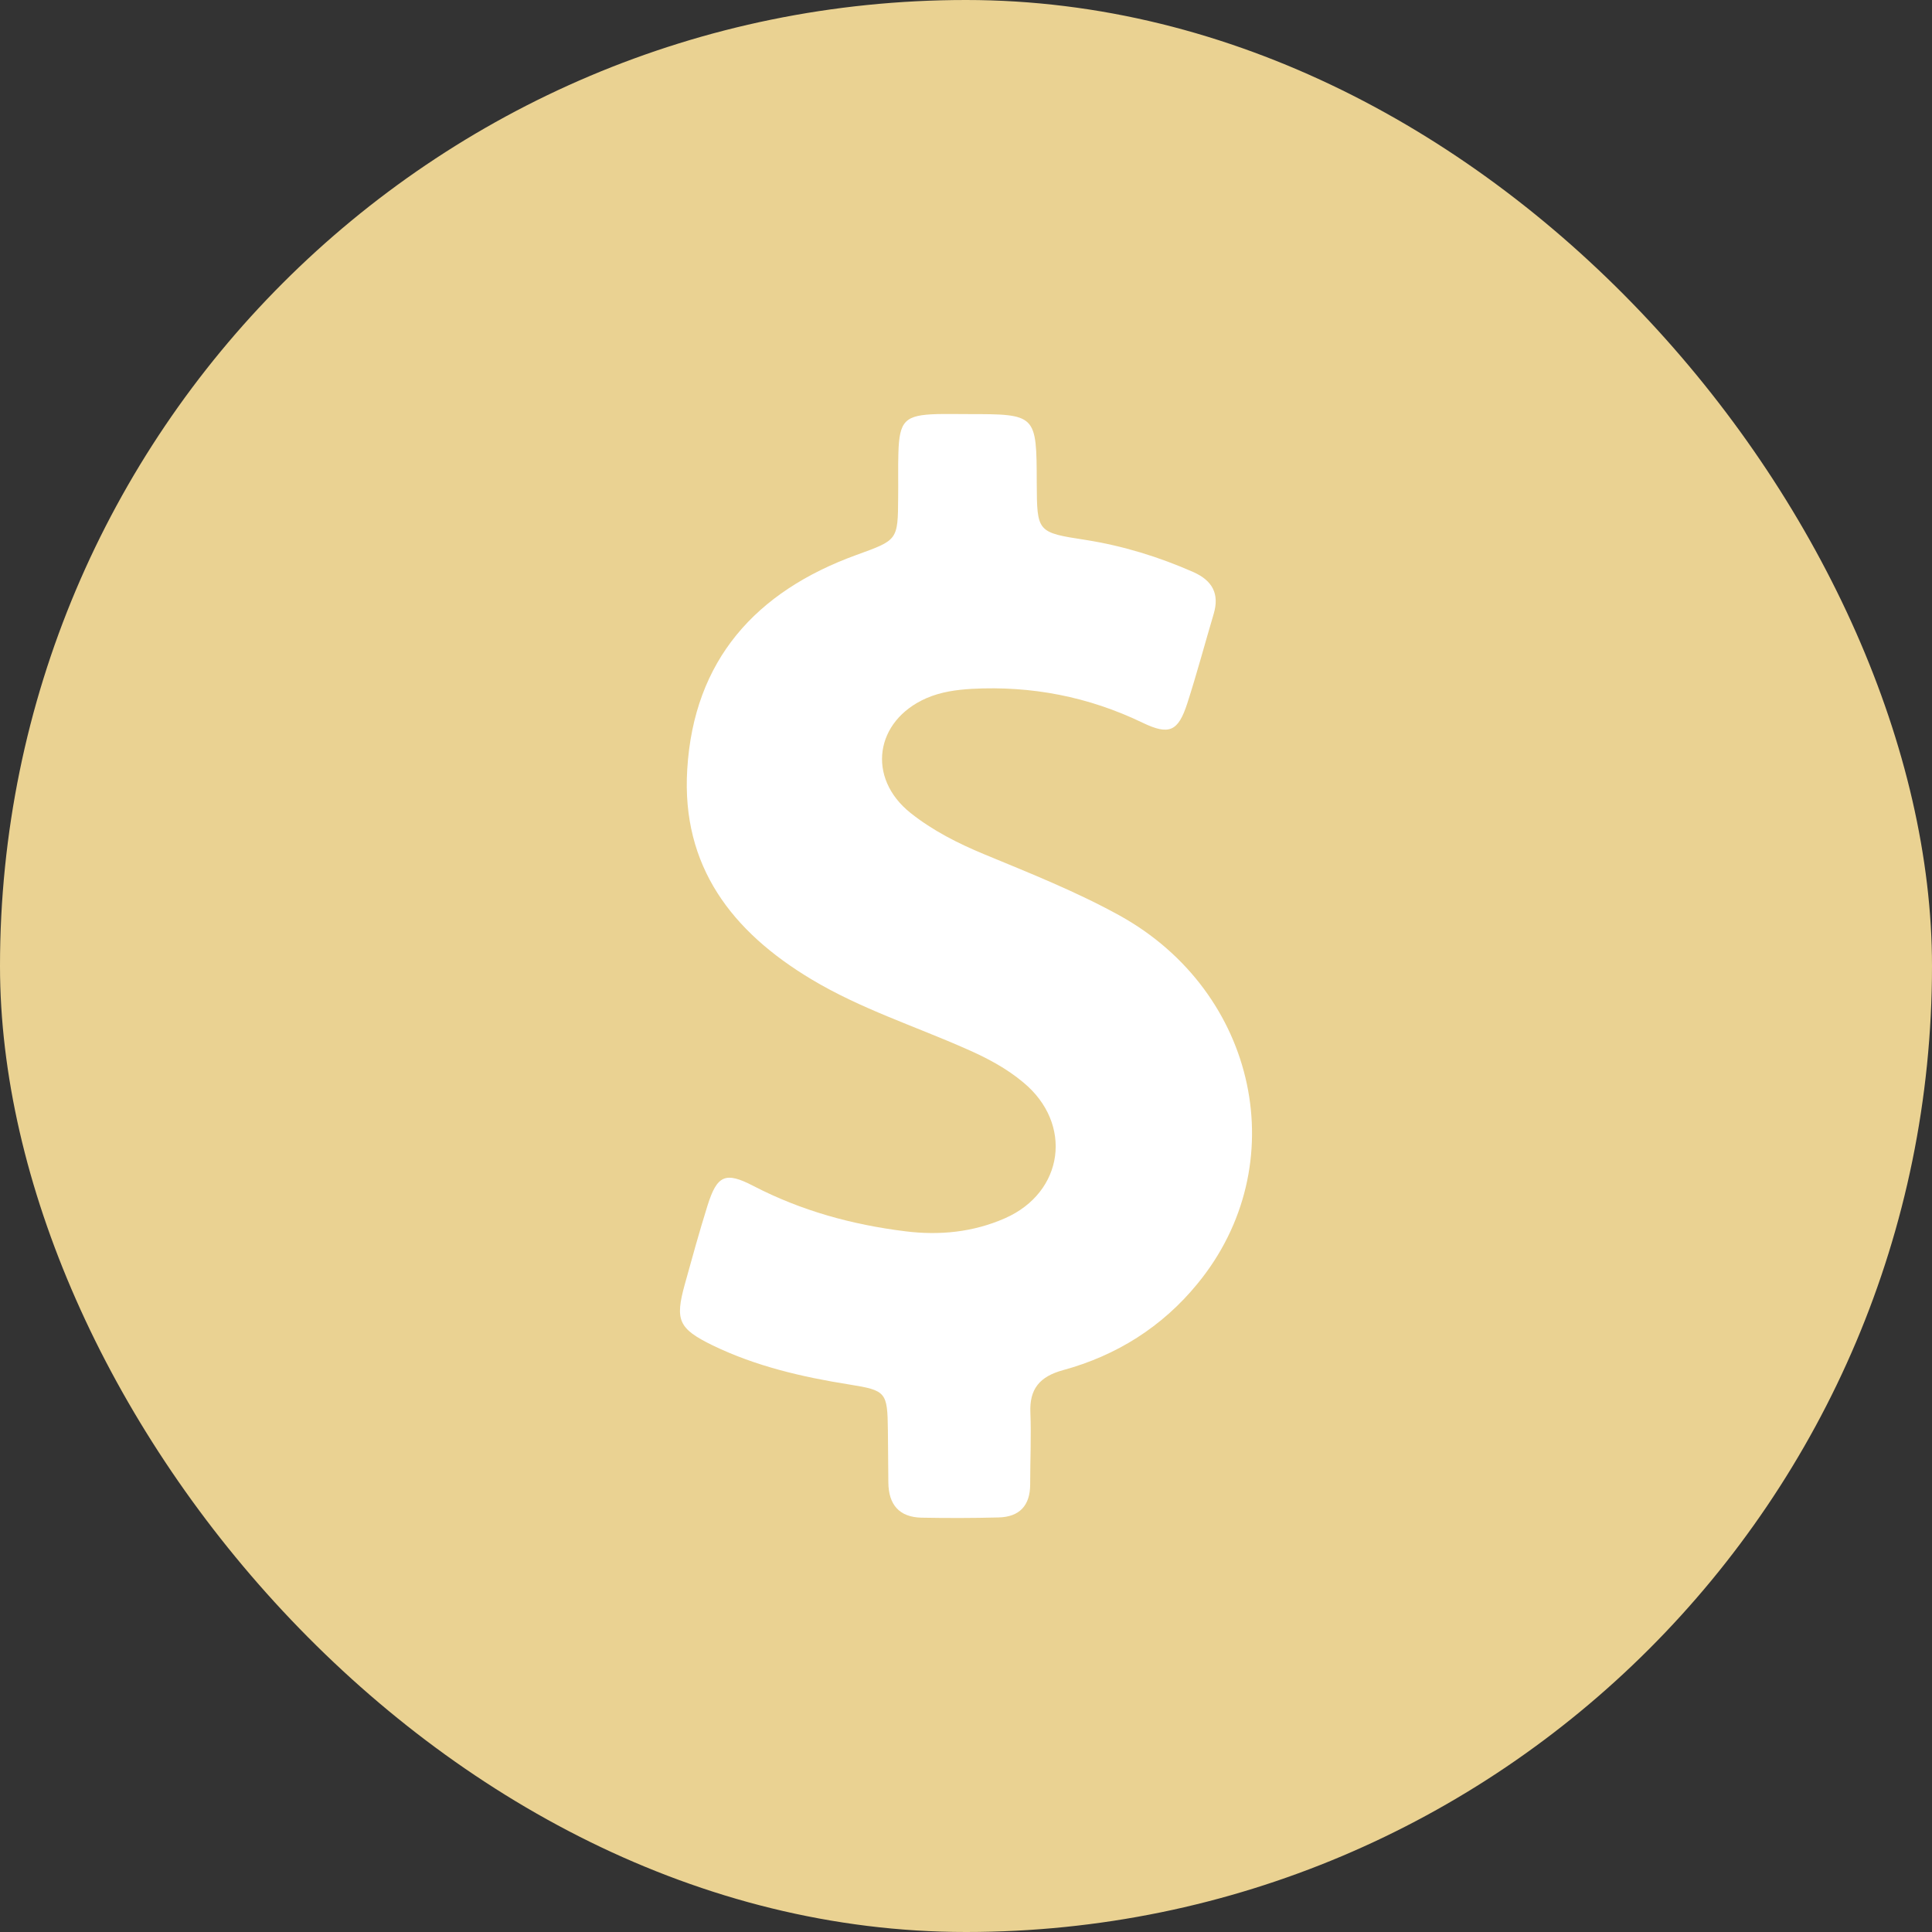
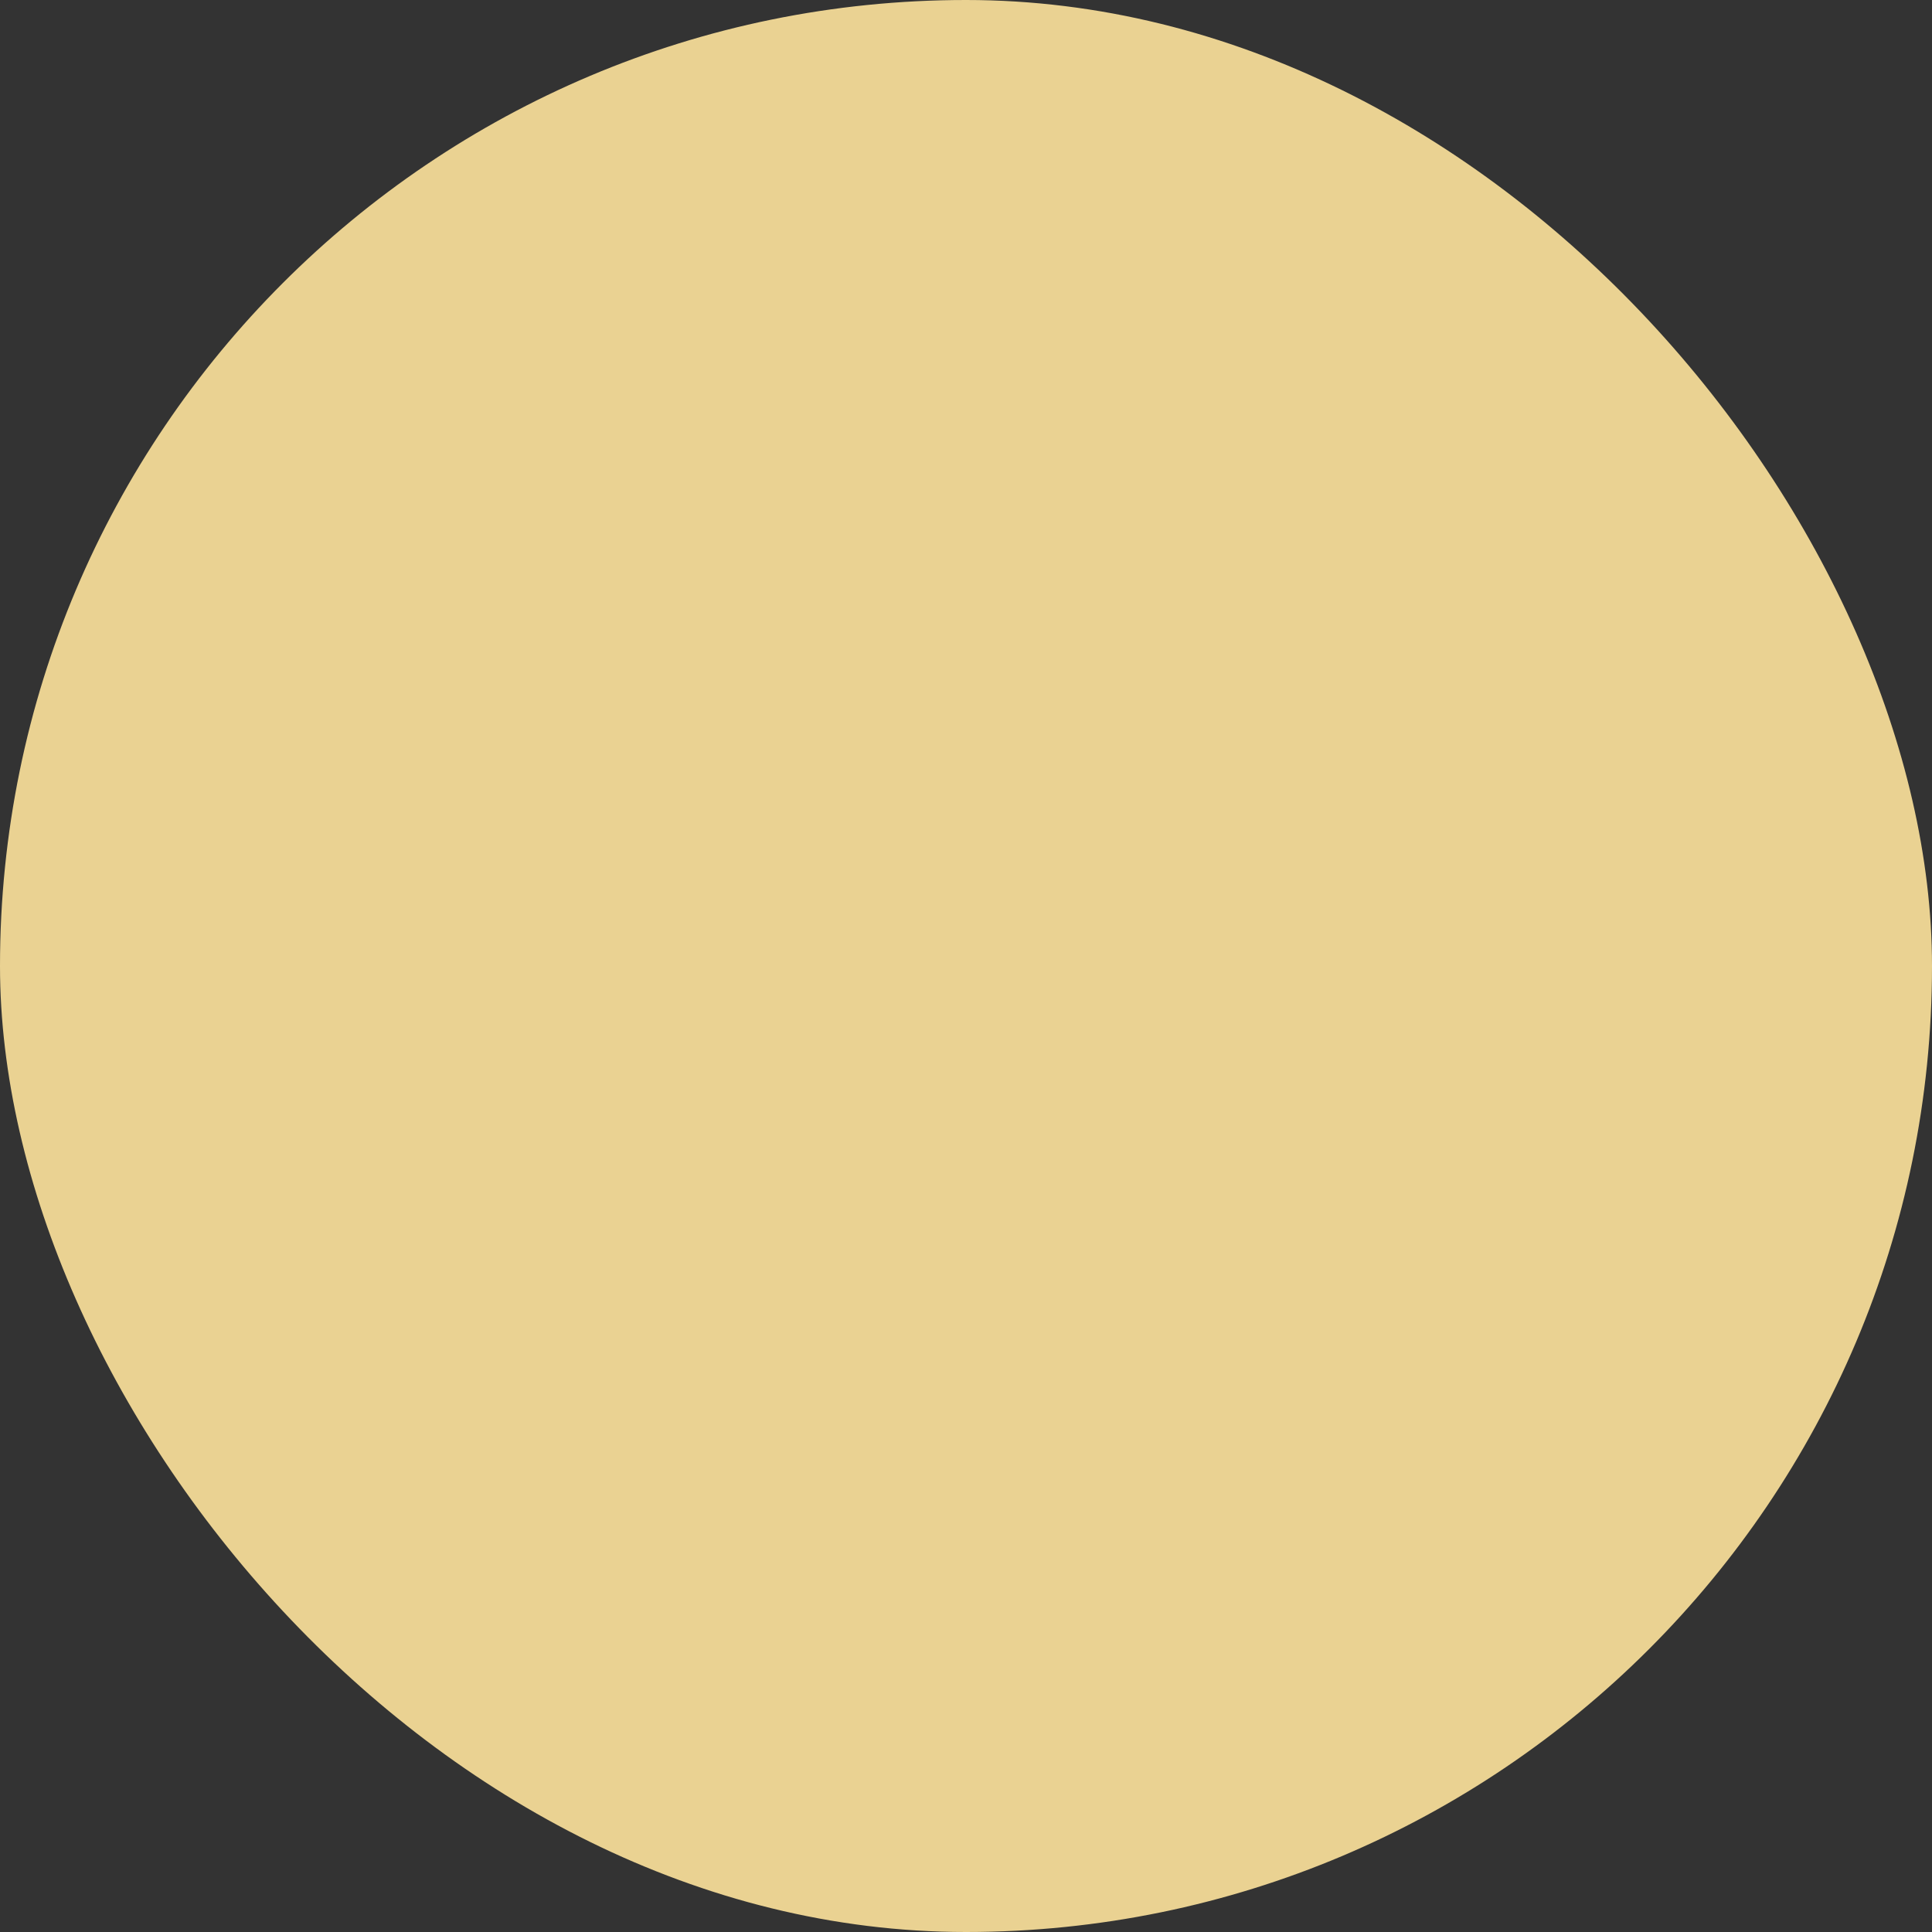
<svg xmlns="http://www.w3.org/2000/svg" width="42" height="42" viewBox="0 0 42 42" fill="none">
  <rect x="0" y="0" width="42" height="42" fill="#333333" stroke="none" />
  <rect width="42" height="42" rx="21" fill="#EAD292" />
-   <path d="M24.338 19.902C23.396 19.382 22.395 18.985 21.403 18.574C20.828 18.336 20.278 18.058 19.793 17.672C18.836 16.908 19.019 15.669 20.139 15.178C20.457 15.04 20.789 14.995 21.126 14.975C22.424 14.906 23.659 15.144 24.834 15.709C25.418 15.991 25.612 15.902 25.81 15.292C26.018 14.648 26.192 13.994 26.385 13.344C26.514 12.908 26.355 12.621 25.944 12.437C25.19 12.105 24.417 11.867 23.604 11.738C22.544 11.575 22.544 11.57 22.538 10.504C22.534 9.002 22.534 9.002 21.027 9.002C20.809 9.002 20.59 8.997 20.372 9.002C19.669 9.022 19.55 9.146 19.53 9.855C19.52 10.172 19.53 10.489 19.525 10.811C19.52 11.753 19.515 11.738 18.613 12.066C16.432 12.859 15.084 14.346 14.94 16.725C14.811 18.831 15.911 20.254 17.641 21.29C18.707 21.93 19.887 22.306 21.017 22.807C21.458 23 21.879 23.223 22.246 23.531C23.332 24.428 23.133 25.92 21.845 26.485C21.156 26.787 20.427 26.861 19.678 26.767C18.523 26.624 17.418 26.321 16.377 25.781C15.768 25.464 15.589 25.548 15.381 26.207C15.203 26.777 15.044 27.352 14.885 27.927C14.672 28.701 14.751 28.884 15.49 29.246C16.432 29.702 17.438 29.935 18.464 30.098C19.267 30.227 19.292 30.262 19.302 31.095C19.307 31.471 19.307 31.853 19.312 32.23C19.317 32.706 19.545 32.983 20.035 32.993C20.59 33.003 21.151 33.003 21.706 32.988C22.162 32.978 22.395 32.73 22.395 32.269C22.395 31.754 22.42 31.233 22.4 30.718C22.375 30.192 22.603 29.925 23.109 29.786C24.273 29.469 25.265 28.844 26.028 27.912C28.15 25.335 27.342 21.563 24.338 19.902Z" fill="white" />
</svg>